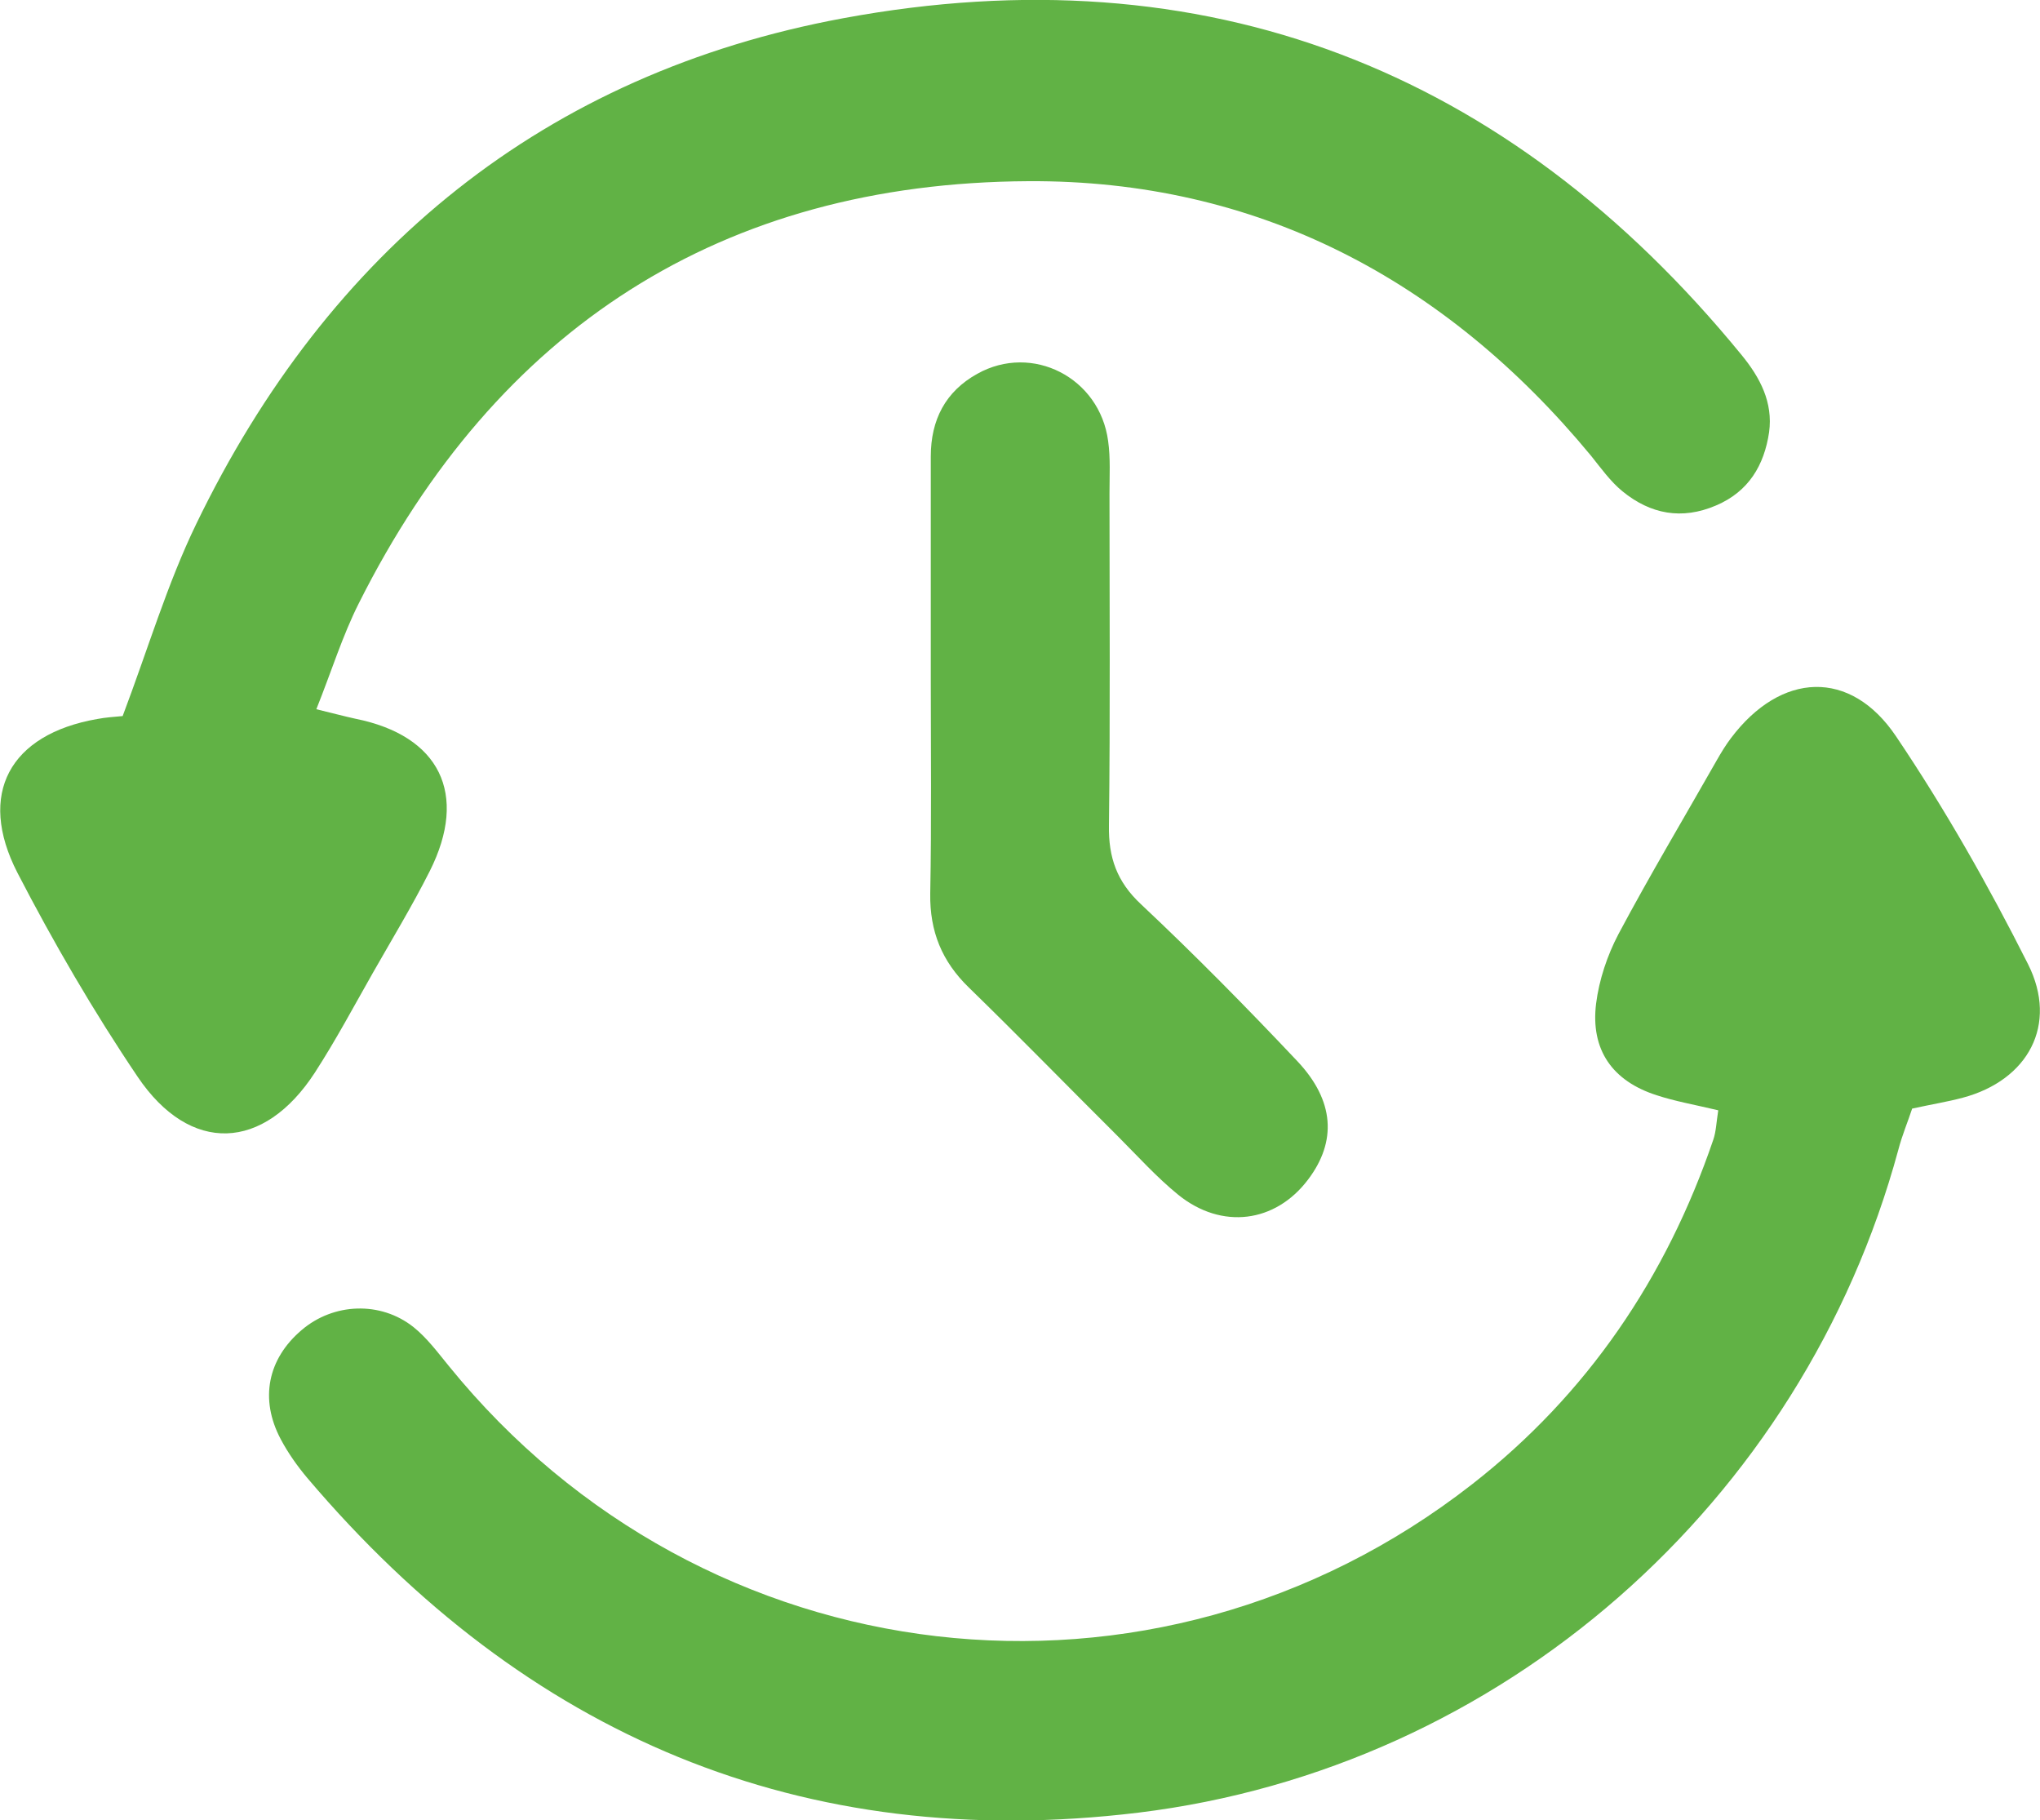
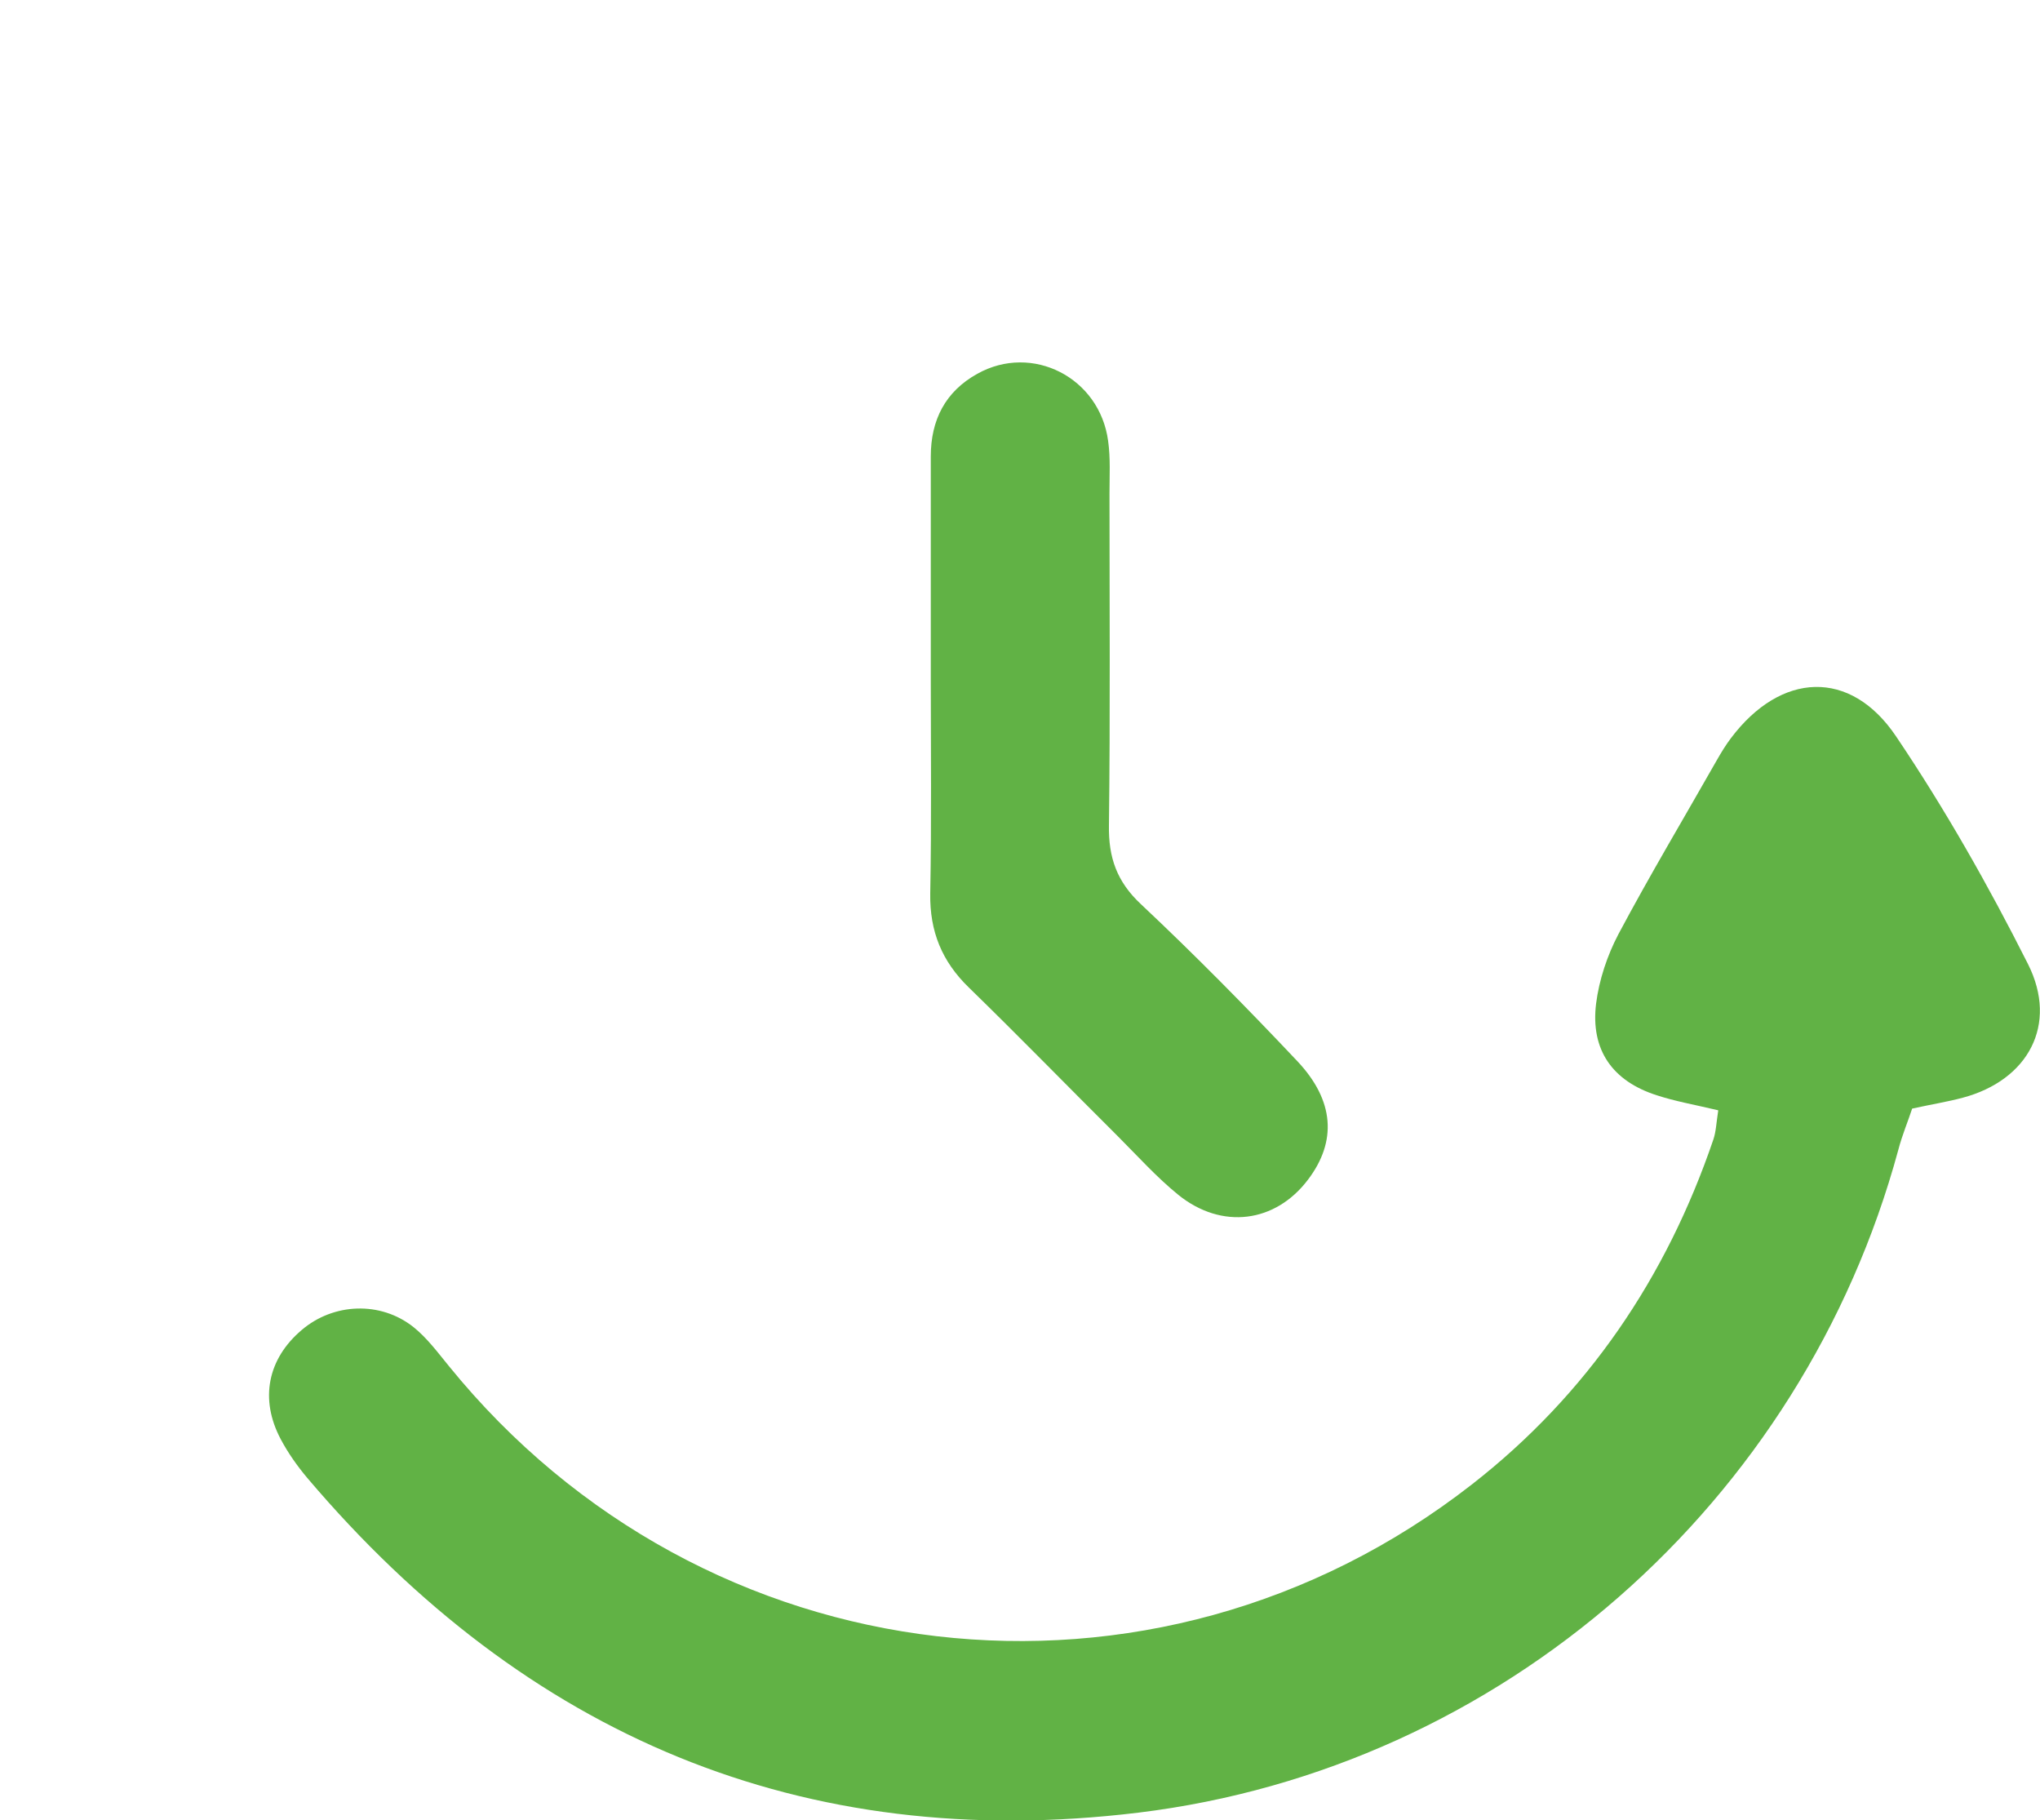
<svg xmlns="http://www.w3.org/2000/svg" id="Layer_2" viewBox="0 0 75 66.91">
  <defs>
    <style>.cls-1{fill:#61b245;stroke-width:0px;}</style>
  </defs>
  <g id="Layer_2-2">
    <path class="cls-1" d="M63.16,40.81c-.89-.21-1.58-.33-2.25-.55-1.63-.52-2.44-1.67-2.23-3.37.11-.87.41-1.77.82-2.55,1.15-2.16,2.41-4.27,3.62-6.4.16-.28.33-.56.52-.81,1.83-2.43,4.39-2.56,6.07-.06,1.8,2.67,3.4,5.49,4.85,8.37,1.12,2.23,0,4.27-2.4,4.91-.56.15-1.13.24-1.86.4-.15.46-.37.98-.51,1.52-3.52,12.97-14.57,22.73-27.94,24.36-12.38,1.5-22.53-2.85-30.55-12.3-.37-.44-.71-.92-.98-1.43-.78-1.47-.48-2.95.77-4.01,1.17-1,2.9-1.07,4.11-.11.5.4.89.93,1.3,1.43,9.37,11.55,25.91,13.49,37.62,4.35,4.23-3.3,7.14-7.59,8.87-12.67.1-.29.11-.62.18-1.07Z" />
-     <path class="cls-1" d="M4.51,26.32c.94-2.49,1.64-4.86,2.7-7.05C12.08,9.19,20.04,2.7,31,.67c13.29-2.46,24.42,1.85,33.03,12.38.68.83,1.16,1.74,1.01,2.84-.18,1.21-.75,2.18-1.95,2.69-1.26.54-2.41.32-3.44-.52-.44-.36-.79-.85-1.15-1.3-5.37-6.5-12.3-10.15-20.7-10.1-11.27.06-19.54,5.41-24.61,15.52-.6,1.19-1,2.49-1.56,3.89.62.15,1.03.26,1.44.35,3.09.62,4.16,2.76,2.73,5.6-.64,1.27-1.38,2.49-2.08,3.72-.7,1.23-1.37,2.49-2.14,3.68-1.88,2.9-4.59,3.02-6.52.16-1.62-2.4-3.09-4.93-4.42-7.5-1.49-2.9-.28-5.09,2.93-5.65.31-.06.63-.08.95-.11Z" />
    <path class="cls-1" d="M34.22,24.92c0-2.71,0-5.42,0-8.14,0-1.35.54-2.39,1.71-3.04,2.02-1.13,4.5.14,4.81,2.47.09.64.05,1.29.05,1.93,0,4.07.03,8.14-.02,12.2-.02,1.18.29,2.07,1.18,2.9,1.98,1.86,3.88,3.79,5.74,5.76,1.38,1.46,1.46,2.96.4,4.36-1.2,1.59-3.17,1.85-4.77.56-.8-.65-1.49-1.42-2.22-2.15-1.83-1.82-3.63-3.67-5.48-5.47-.99-.96-1.44-2.06-1.42-3.45.05-2.65.02-5.29.02-7.94h.01Z" />
  </g>
</svg>